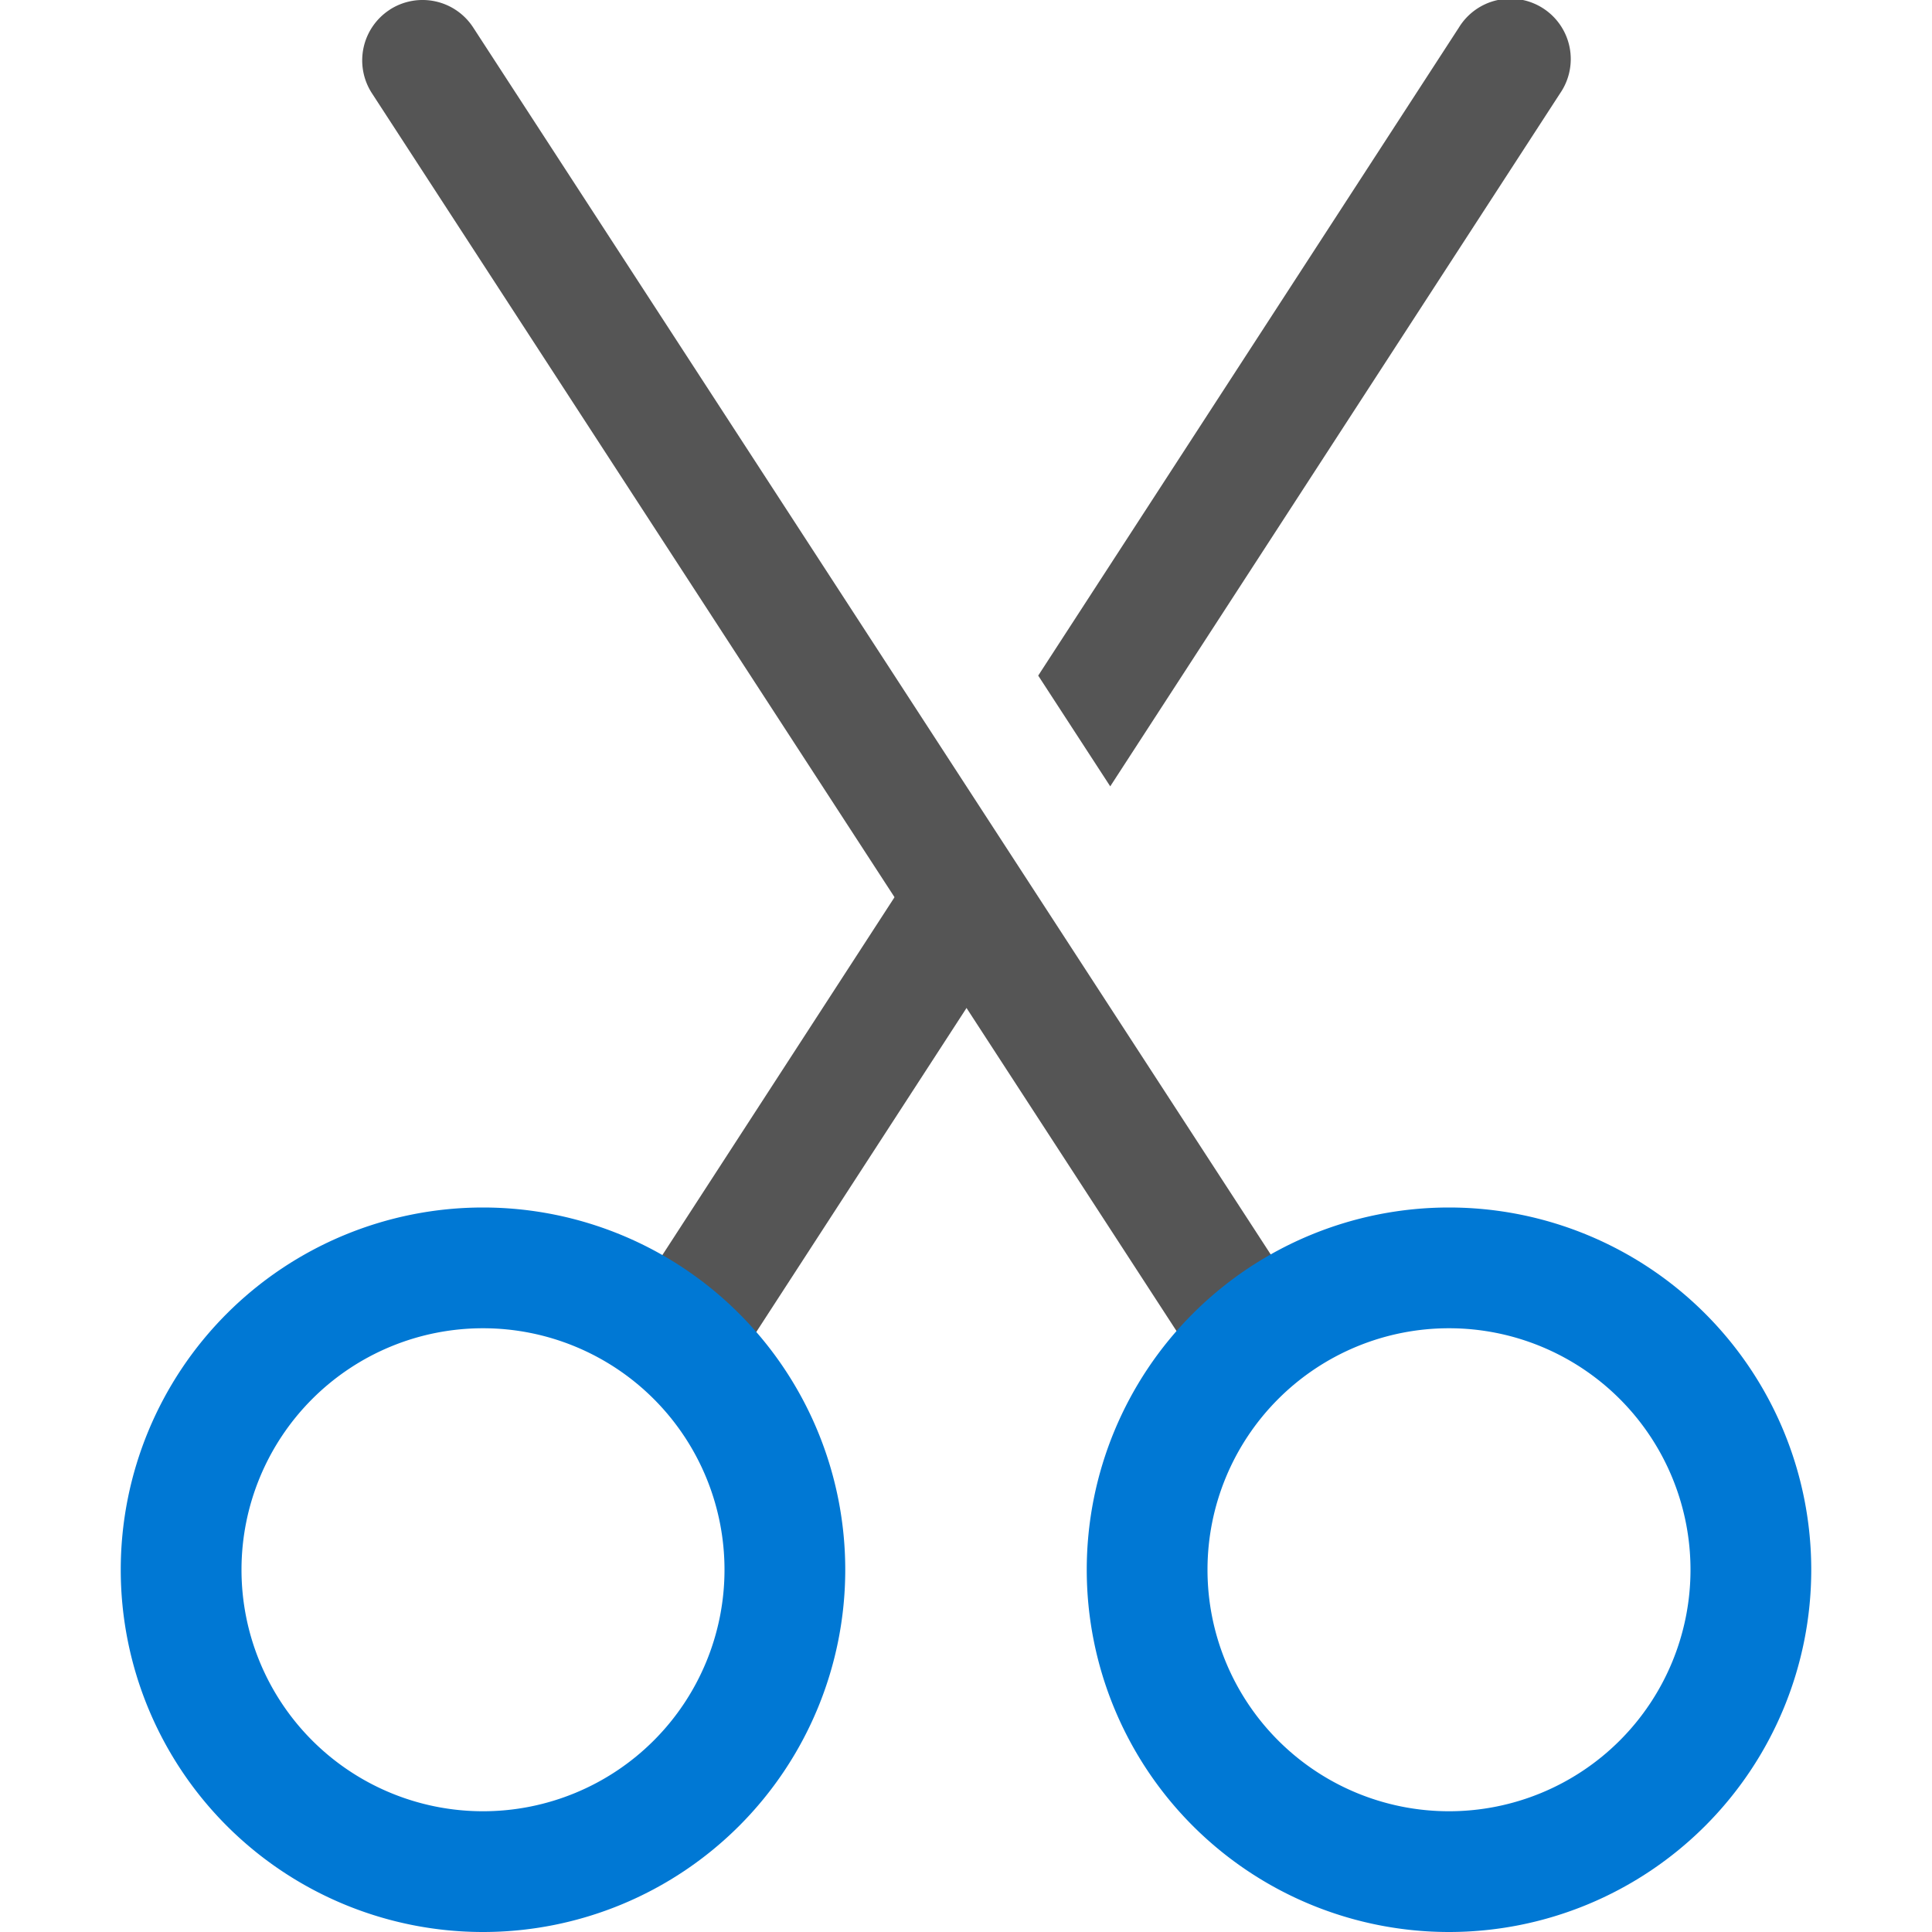
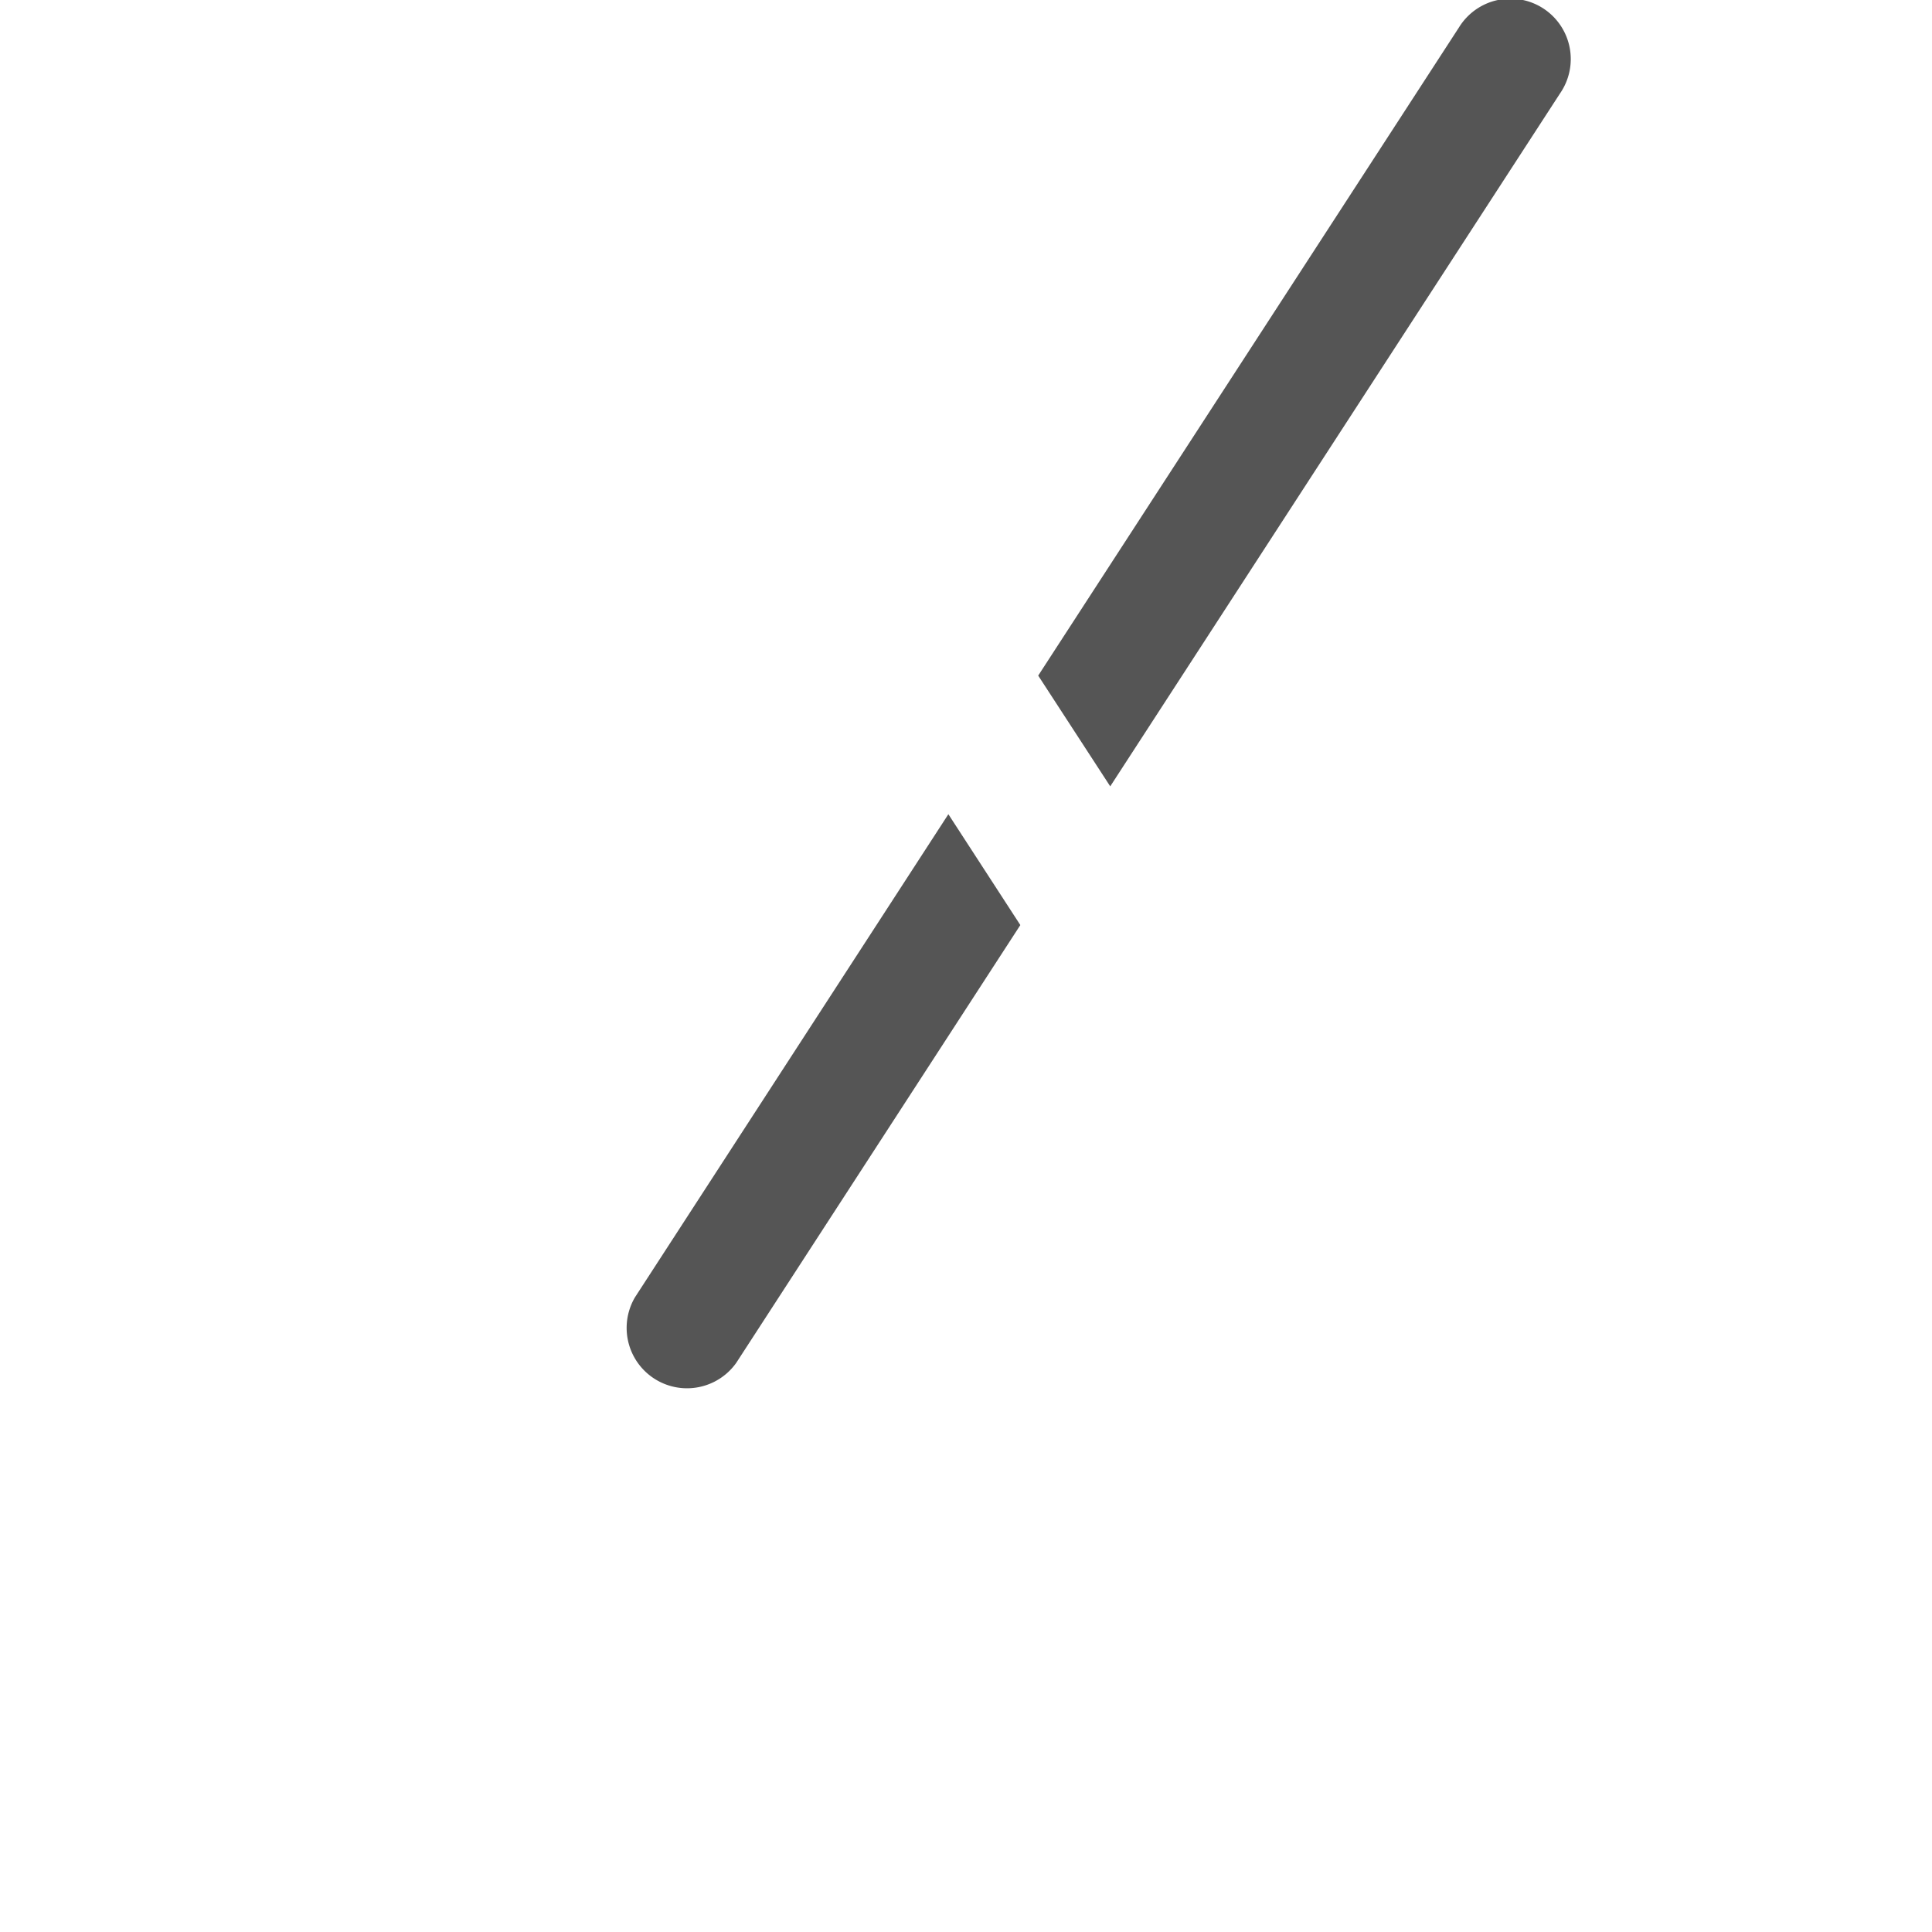
<svg xmlns="http://www.w3.org/2000/svg" fill="none" viewBox="0 0 16 16">
-   <path fill="#555" d="M3.228.08a.5.5 0 0 1 .691.148l6.821 10.494a.5.5 0 0 1-.838.545L3.08.772a.5.5 0 0 1 .147-.691Z" />
  <path fill="#555" d="m7.854 6.743-2.595 4a.5.5 0 0 0 .838.544L8.45 7.661l-.596-.918Zm1.34-.23L12.92.773a.5.5 0 1 0-.838-.545L8.598 5.595l.597.918Z" />
-   <path fill="#0078D4" d="M4 11a2 2 0 1 0 0 4 2 2 0 0 0 0-4Zm-3 2a3 3 0 1 1 6 0 3 3 0 0 1-6 0Zm11-2a2 2 0 1 0 0 4 2 2 0 0 0 0-4Zm-3 2a3 3 0 1 1 6 0 3 3 0 0 1-6 0Z" />
</svg>